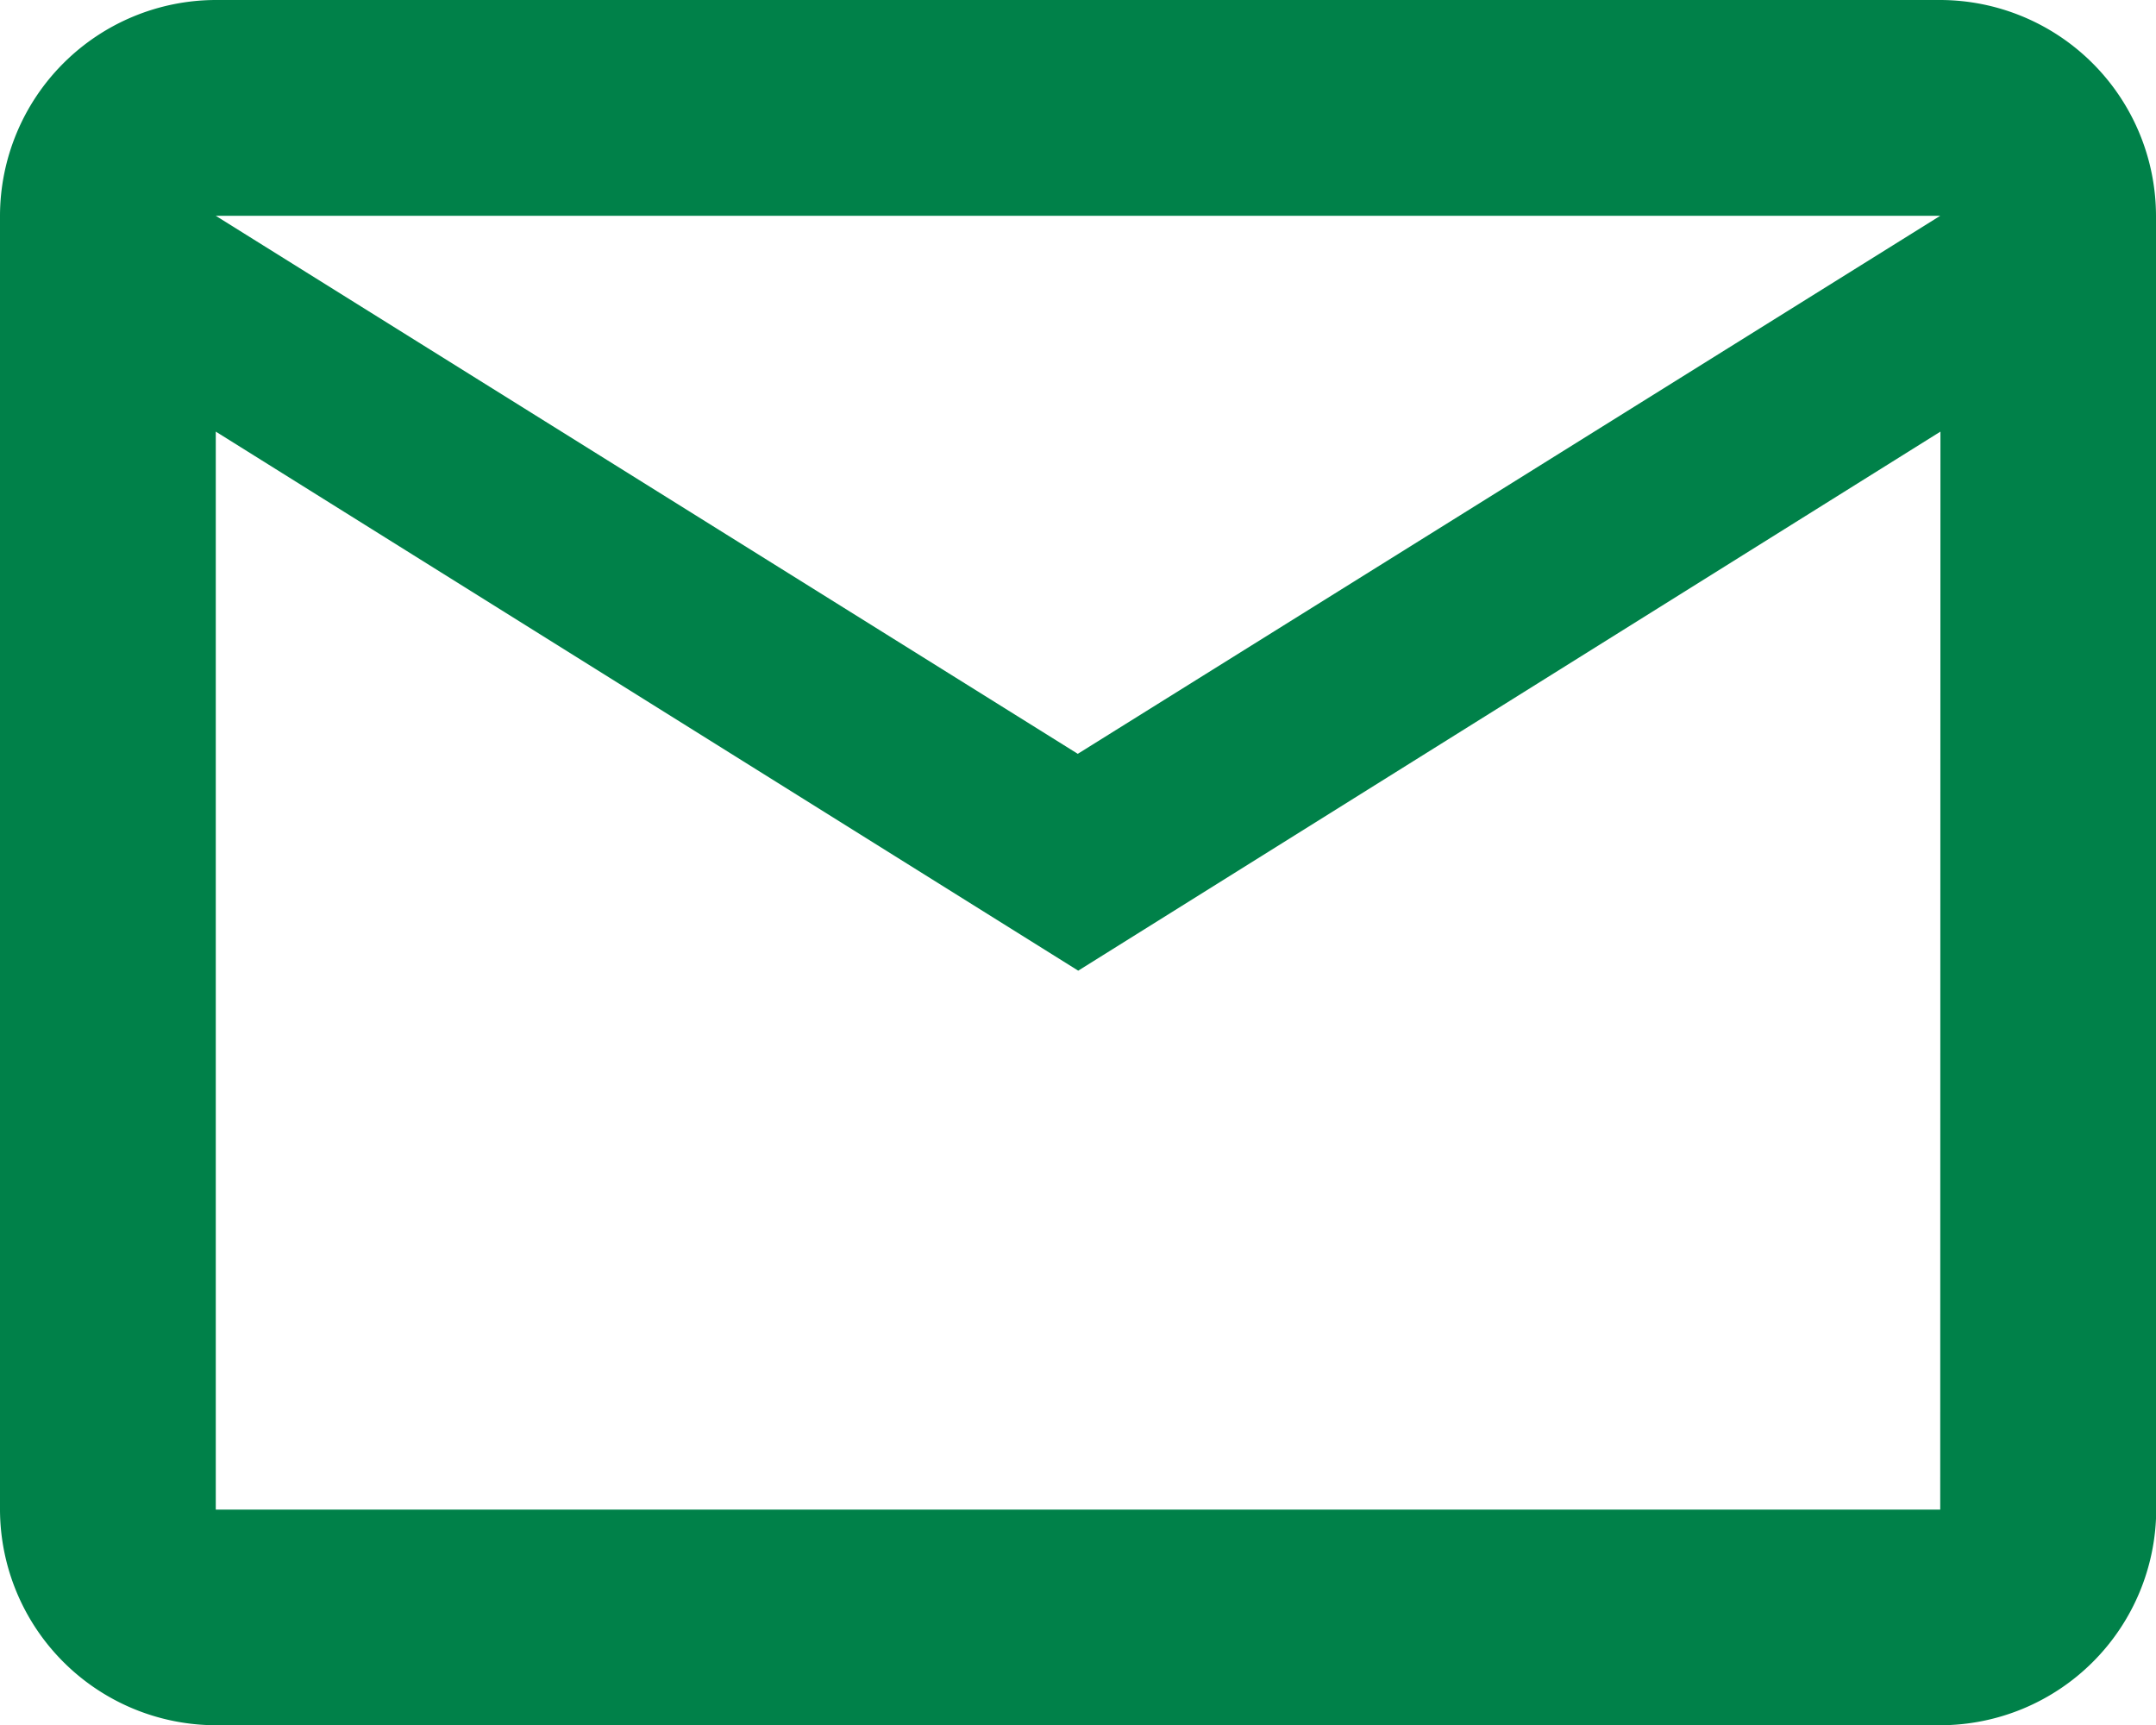
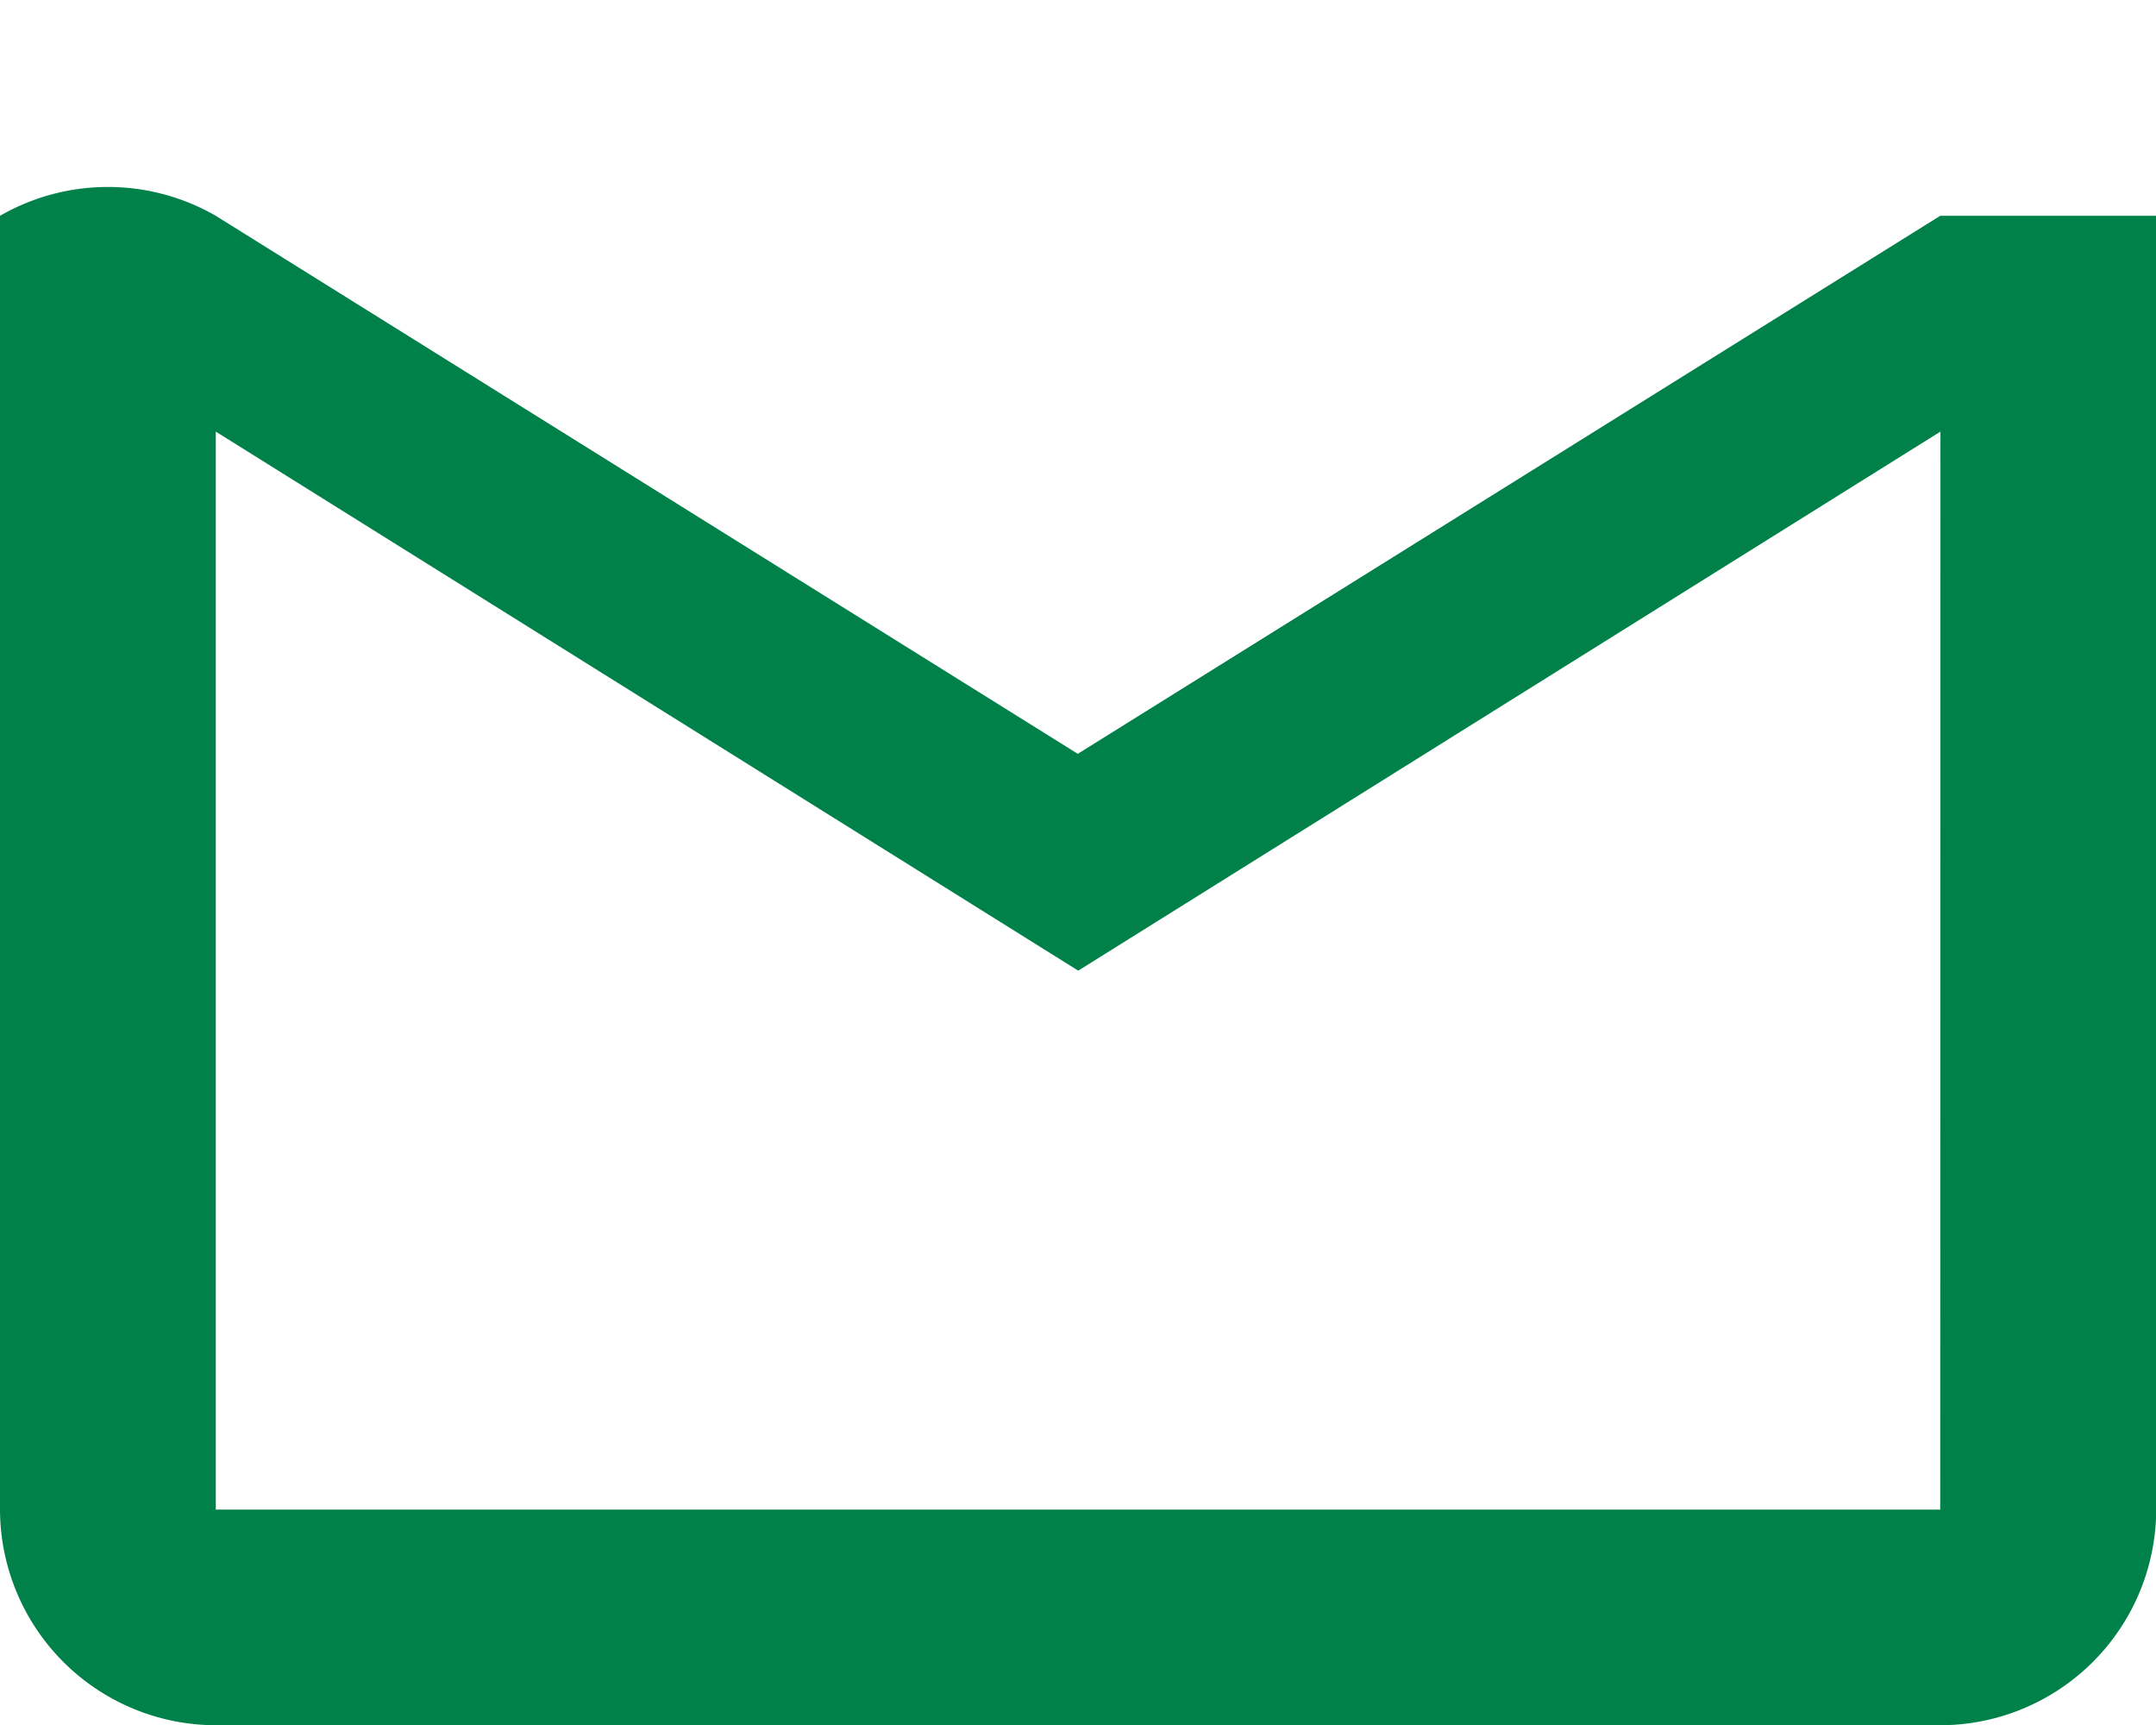
<svg xmlns="http://www.w3.org/2000/svg" width="28.976" height="23.181" viewBox="0 0 28.976 23.181">
-   <path id="envelope-green" d="M30.976,6.9a2.906,2.906,0,0,0-2.9-2.9H4.9A2.906,2.906,0,0,0,2,6.9V24.284a2.906,2.906,0,0,0,2.9,2.9H28.079a2.906,2.906,0,0,0,2.9-2.9Zm-2.9,0-11.591,7.23L4.9,6.9Zm0,17.386H4.9V9.8l11.591,7.244L28.079,9.8Z" transform="translate(-2 -4)" fill="#008149" />
+   <path id="envelope-green" d="M30.976,6.9H4.9A2.906,2.906,0,0,0,2,6.9V24.284a2.906,2.906,0,0,0,2.9,2.9H28.079a2.906,2.906,0,0,0,2.9-2.9Zm-2.9,0-11.591,7.23L4.9,6.9Zm0,17.386H4.9V9.8l11.591,7.244L28.079,9.8Z" transform="translate(-2 -4)" fill="#008149" />
</svg>